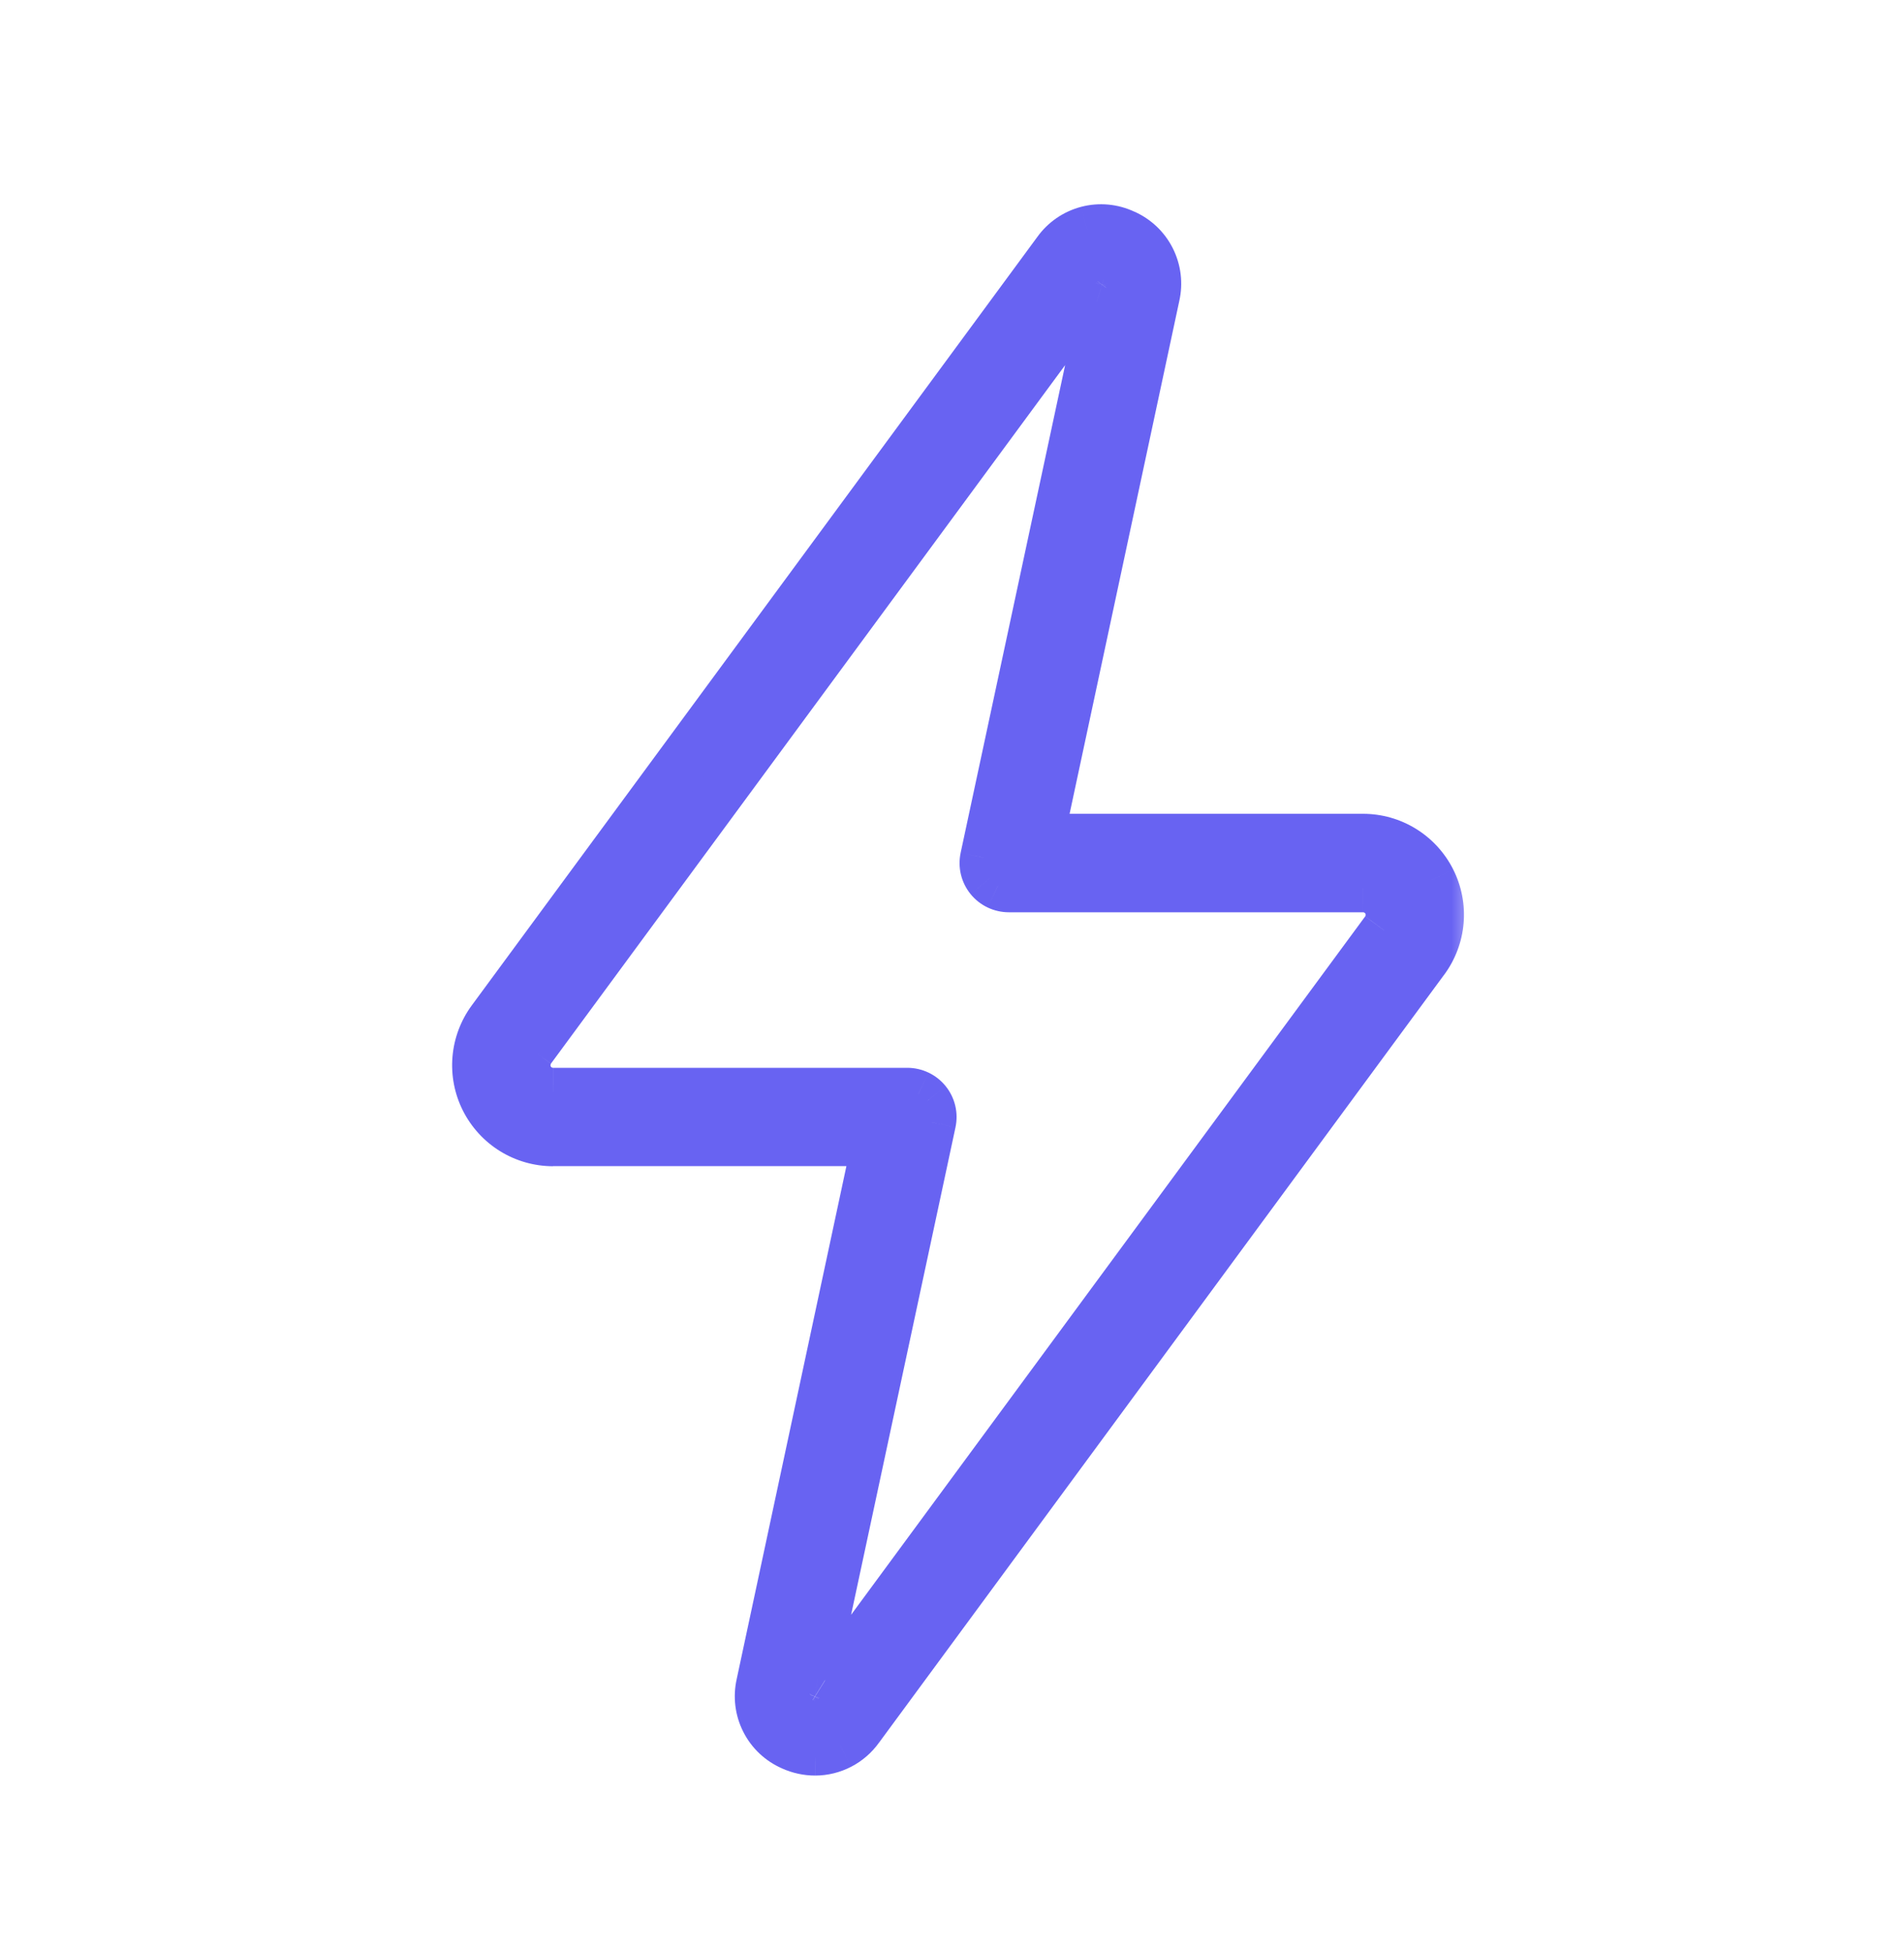
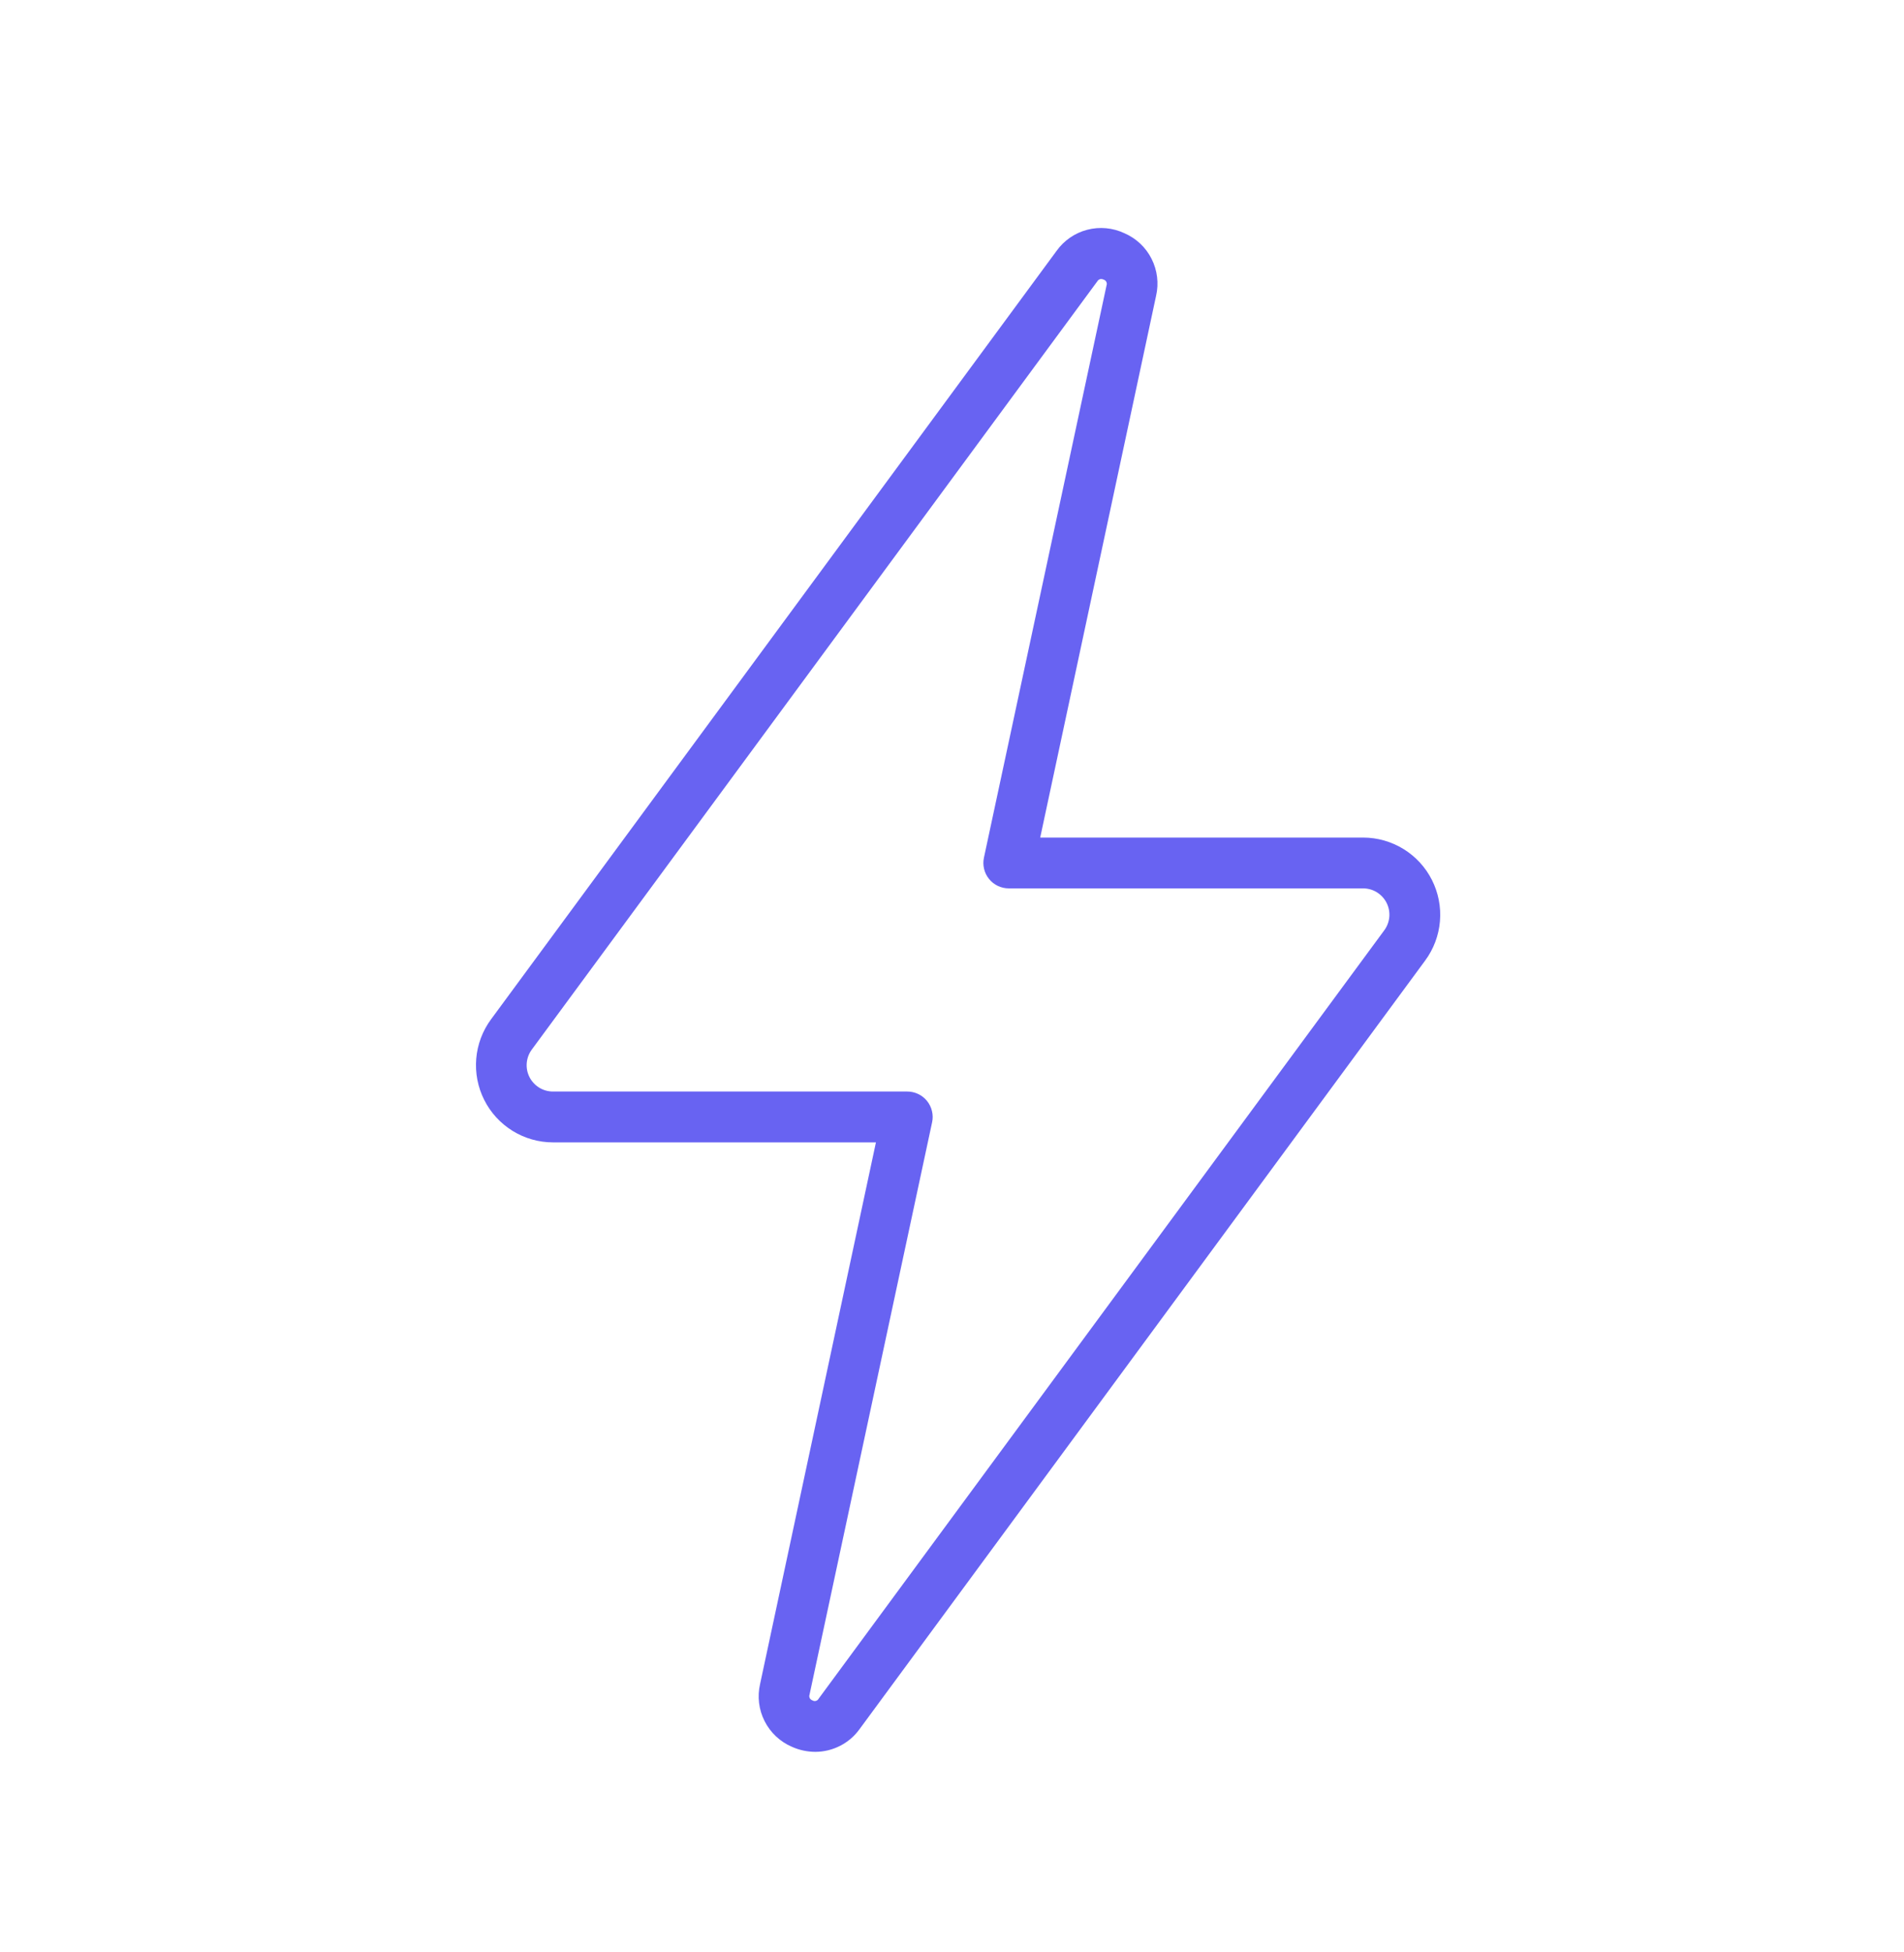
<svg xmlns="http://www.w3.org/2000/svg" width="40" viewBox="0 0 40 41" height="41" fill="none">
  <mask y="3.789" x="9" width="22" maskUnits="userSpaceOnUse" height="34" fill="#000" id="a">
-     <path fill="#fff" d="m9 3.789h22v34h-22z" />
-     <path fill="#000" d="m11.618 23.99h6.784l-2.434 11.375c-.061.263-.027.539.095.779.122.241.324.431.572.538.155.07.324.106.494.107.183-.001.362-.045.525-.129.162-.084.302-.205.408-.354l11.878-16.134c.178-.241.286-.527.311-.826.025-.299-.033-.598-.168-.866-.135-.268-.341-.492-.597-.65-.255-.157-.549-.241-.849-.241h-6.784l2.434-11.375c.061-.262.027-.538-.094-.778-.121-.241-.323-.431-.57-.538-.244-.115-.521-.141-.782-.073s-.49.226-.646.446l-11.88 16.136c-.178.241-.285.527-.31.826-.025.298.033.598.168.866.135.268.341.492.596.65.255.157.549.241.848.241zm-.445-1.95 11.882-16.135c.008-.014.019-.025.033-.033.014-.008.029-.013.045-.013.018 0.0.037.005.053.013.012.004.023.01.033.018.01.008.018.018.023.029.006.011.009.024.01.036.001.013-.001.025-.005.037l-2.576 12.019c-.017.078-.016.158.003.236.018.077.054.15.104.211.05.062.113.112.185.146.072.034.15.052.23.052h7.443c.103-0.0.203.028.29.082.087.054.158.131.204.222s.066.194.057.296c-.009.102-.046.2-.107.282l-11.882 16.135c-.006.011-.014.021-.024.029s-.021.013-.034.017c-.012.003-.025.004-.037.002s-.025-.006-.035-.013c-.012-.004-.023-.01-.033-.018-.01-.008-.018-.018-.023-.029-.006-.011-.009-.024-.01-.036-.001-.013.001-.025.005-.037l2.575-12.02c.017-.078.016-.158-.003-.236-.018-.077-.054-.15-.104-.212-.05-.062-.113-.112-.185-.146-.072-.034-.15-.052-.23-.052h-7.443c-.103 0-.203-.028-.29-.082-.087-.054-.158-.131-.204-.222s-.066-.194-.057-.296c.009-.102.046-.2.107-.282z" />
-   </mask>
+     </mask>
  <g fill="#6863f2">
    <path d="m11.618 23.99h6.784l-2.434 11.375c-.061.263-.027.539.095.779.122.241.324.431.572.538.155.07.324.106.494.107.183-.001.362-.045.525-.129.162-.084.302-.205.408-.354l11.878-16.134c.178-.241.286-.527.311-.826.025-.299-.033-.598-.168-.866-.135-.268-.341-.492-.597-.65-.255-.157-.549-.241-.849-.241h-6.784l2.434-11.375c.061-.262.027-.538-.094-.778-.121-.241-.323-.431-.57-.538-.244-.115-.521-.141-.782-.073s-.49.226-.646.446l-11.88 16.136c-.178.241-.285.527-.31.826-.025.298.033.598.168.866.135.268.341.492.596.65.255.157.549.241.848.241zm-.445-1.95 11.882-16.135c.008-.014.019-.025.033-.033.014-.008.029-.013.045-.013.018 0.0.037.005.053.013.012.004.023.01.033.018.01.008.018.018.023.029.006.011.009.024.01.036.001.013-.001.025-.005.037l-2.576 12.019c-.017.078-.016.158.003.236.018.077.054.15.104.211.05.062.113.112.185.146.072.034.15.052.23.052h7.443c.103-0.0.203.028.29.082.087.054.158.131.204.222s.066.194.057.296c-.009.102-.046.2-.107.282l-11.882 16.135c-.006.011-.014.021-.024.029s-.021.013-.034.017c-.012.003-.025.004-.037.002s-.025-.006-.035-.013c-.012-.004-.023-.01-.033-.018-.01-.008-.018-.018-.023-.029-.006-.011-.009-.024-.01-.036-.001-.013.001-.025.005-.037l2.575-12.02c.017-.078.016-.158-.003-.236-.018-.077-.054-.15-.104-.212-.05-.062-.113-.112-.185-.146-.072-.034-.15-.052-.23-.052h-7.443c-.103 0-.203-.028-.29-.082-.087-.054-.158-.131-.204-.222s-.066-.194-.057-.296c.009-.102.046-.2.107-.282z" />
-     <path mask="url(#a)" d="m11.618 23.99-.001.5h.001zm6.784 0 .489.105.129-.605h-.618zm-2.434 11.375.487.113.002-.008zm.666 1.317.206-.456-.008-.003zm.494.107-0.0.5h.003zm.933-.483-.403-.296-.004.006zm11.878-16.134-.402-.297-0.0.001zm-1.302-2.582 0-.5h-0zm-6.784 0-.489-.105-.129.605h.618zm2.434-11.375-.487-.112-.002.008zm-.664-1.317-.213.452.007.003.007.003zm-1.428.373.403.296.005-.007zm-11.88 16.136.403.297 0-0zm.857.632.402.298.001-.001zm11.882-16.135.403.296.014-.019.012-.02zm.078-.046.01-.5-.016-0-.016.001zm.053.013-.218.45.034.017.036.011zm.062.121-.474-.16-.009.027-.006.028zm-2.576 12.019.489.105 0-0zm.522.645v-.5h-.001zm7.443 0v.5h.001zm.445.883-.402-.298-.001.001zm-11.882 16.135-.403-.296-.02.027-.016.029zm-.131.034.265-.424-.055-.035-.062-.019zm-.062-.121.474.16.009-.027.006-.028zm2.575-12.02-.489-.105-0.0 0zm-.522-.645v.5h.001zm-7.443 0v-.5h-.001zm0 1.567h6.784v-1h-6.784zm6.295-.605-2.434 11.375.978.209 2.434-11.375zm-2.432 11.367c-.087.377-.039.772.136 1.117l.892-.451c-.069-.136-.088-.292-.053-.441zm.136 1.117c.174.345.465.618.82.771l.397-.918c-.14-.06-.255-.168-.324-.305zm.812.768c.22.099.458.151.7.151l.001-1c-.1-0-.198-.021-.289-.062zm.702.151c.262-.001.52-.065.752-.185l-.459-.888c-.092.048-.194.072-.297.073zm.752-.185c.233-.12.433-.294.586-.507l-.814-.582c-.06.084-.14.153-.231.2zm.582-.501 11.878-16.134-.805-.593-11.878 16.134zm11.878-16.133c.233-.316.374-.69.407-1.08l-.997-.084c-.017.206-.092.404-.215.571zm.407-1.08c.033-.391-.043-.783-.22-1.133l-.893.45c.093.185.134.392.116.599zm-.22-1.133c-.177-.35-.447-.644-.781-.85l-.525.851c.176.109.319.264.412.449zm-.781-.85c-.334-.206-.718-.315-1.111-.315l-.001 1c.207 0.0.41.058.587.166zm-1.111-.315h-6.784v1h6.784zm-6.295.605 2.434-11.375-.978-.209-2.434 11.375zm2.432-11.367c.087-.376.039-.771-.135-1.116l-.893.45c.069.136.087.292.053.441zm-.135-1.116c-.174-.345-.463-.618-.817-.772l-.399.917c.14.061.254.169.323.305zm-.803-.765c-.35-.165-.747-.202-1.121-.104l.253.967c.147-.039.304-.024.442.041zm-1.121-.104c-.374.098-.703.324-.927.64l.815.58c.088-.124.218-.213.365-.252zm-.922.633-11.88 16.136.805.593 11.88-16.136zm-11.88 16.136c-.233.316-.373.69-.406 1.08l.997.084c.017-.206.092-.404.214-.571zm-.406 1.08c-.033.391.043.783.22 1.133l.893-.45c-.093-.185-.134-.392-.116-.599zm.22 1.133c.177.35.447.644.78.85l.525-.851c-.176-.109-.319-.264-.412-.449zm.78.85c.334.206.718.315 1.11.316l.001-1c-.207-0-.41-.058-.587-.167zm1.068-1.838 11.882-16.135-.805-.593-11.882 16.135zm11.908-16.174c-.034.057-.082.105-.139.139l-.512-.859c-.084.05-.155.121-.206.205zm-.139.139c-.057.034-.122.053-.188.057l-.046-.999c-.098.004-.194.033-.278.083zm-.221.057c-.054-.001-.107-.014-.155-.037l.436-.9c-.082-.04-.171-.061-.262-.063zm-.085-.009c-.052-.016-.1-.042-.141-.077l.644-.765c-.061-.051-.131-.09-.207-.113zm-.141-.077c-.041-.035-.075-.078-.1-.126l.89-.455c-.036-.071-.086-.133-.147-.185zm-.1-.126c-.025-.048-.039-.101-.043-.155l.997-.073c-.006-.079-.027-.156-.064-.227zm-.043-.155c-.004-.054.003-.108.02-.159l.948.32c.025-.075.035-.155.03-.234zm.005-.104-2.576 12.019.978.209 2.576-12.019zm-2.576 12.019c-.032.151-.031.307.005.457l.973-.232c-.001-.005-.001-.01-0-.015zm.005.457c.036.15.105.29.202.41l.777-.629c-.003-.004-.005-.008-.006-.013zm.202.41c.097.12.22.217.359.283l.43-.903c-.004-.002-.008-.005-.011-.009zm.359.283c.139.066.292.101.446.101l-.001-1c-.005 0-.01-.001-.014-.003zm.445.101h7.443v-1h-7.443zm7.444 0c.01 0 .02.003.028.008l.524-.852c-.166-.102-.358-.156-.553-.156zm.028.008c.008.005.015.013.02.021l.893-.45c-.088-.174-.223-.321-.389-.423zm.02.021c.004.009.006.019.006.029l.996.085c.017-.195-.021-.39-.109-.564zm.006.029c-.001.01-.004.019-.01.027l.803.595c.116-.157.187-.343.203-.537zm-.011.029-11.882 16.135.805.593 11.882-16.135zm-11.918 16.192c.027-.049.063-.091.107-.126l.615.788c.064-.05.117-.112.155-.183zm.107-.126c.044-.034.094-.059.148-.073l.253.968c.078-.02.151-.057.215-.106zm.148-.073c.054-.014.11-.017.165-.009l-.151.989c.08.012.161.008.239-.013zm.165-.009c.055.008.107.028.154.057l-.531.848c.069.043.145.071.225.084zm.037.004c.052.016.1.042.141.077l-.644.765c.061.051.131.089.207.113zm.141.077c.041.035.075.077.1.126l-.89.455c.036.071.086.133.147.185zm.1.126c.025.048.039.101.043.155l-.997.073c.006.079.027.156.064.227zm.043.155c.004.054-.003.108-.02.159l-.947-.32c-.025.075-.035.155-.03.234zm-.005.104 2.575-12.02-.978-.209-2.575 12.02zm2.575-12.02c.032-.151.031-.307-.005-.457l-.973.232c.001.005.001.01 0.0.015zm-.005-.457c-.036-.15-.105-.29-.202-.41l-.777.629c.003.004.005.008.006.013zm-.202-.41c-.097-.12-.22-.217-.359-.283l-.43.903c.004.002.008.005.011.009zm-.359-.283c-.139-.066-.292-.101-.446-.101l.001 1c.005 0 .01.001.014.003zm-.445-.101h-7.443v1h7.443zm-7.444 0c-.01 0-.02-.003-.028-.008l-.524.852c.166.102.358.156.553.156zm-.028-.008c-.008-.005-.015-.013-.02-.021l-.893.45c.088.174.223.321.389.423zm-.02-.021c-.004-.009-.006-.019-.005-.029l-.996-.085c-.017.195.021.39.109.564zm-.005-.029c.001-.01.004-.019.01-.027l-.803-.595c-.116.157-.187.343-.203.537z" />
  </g>
</svg>